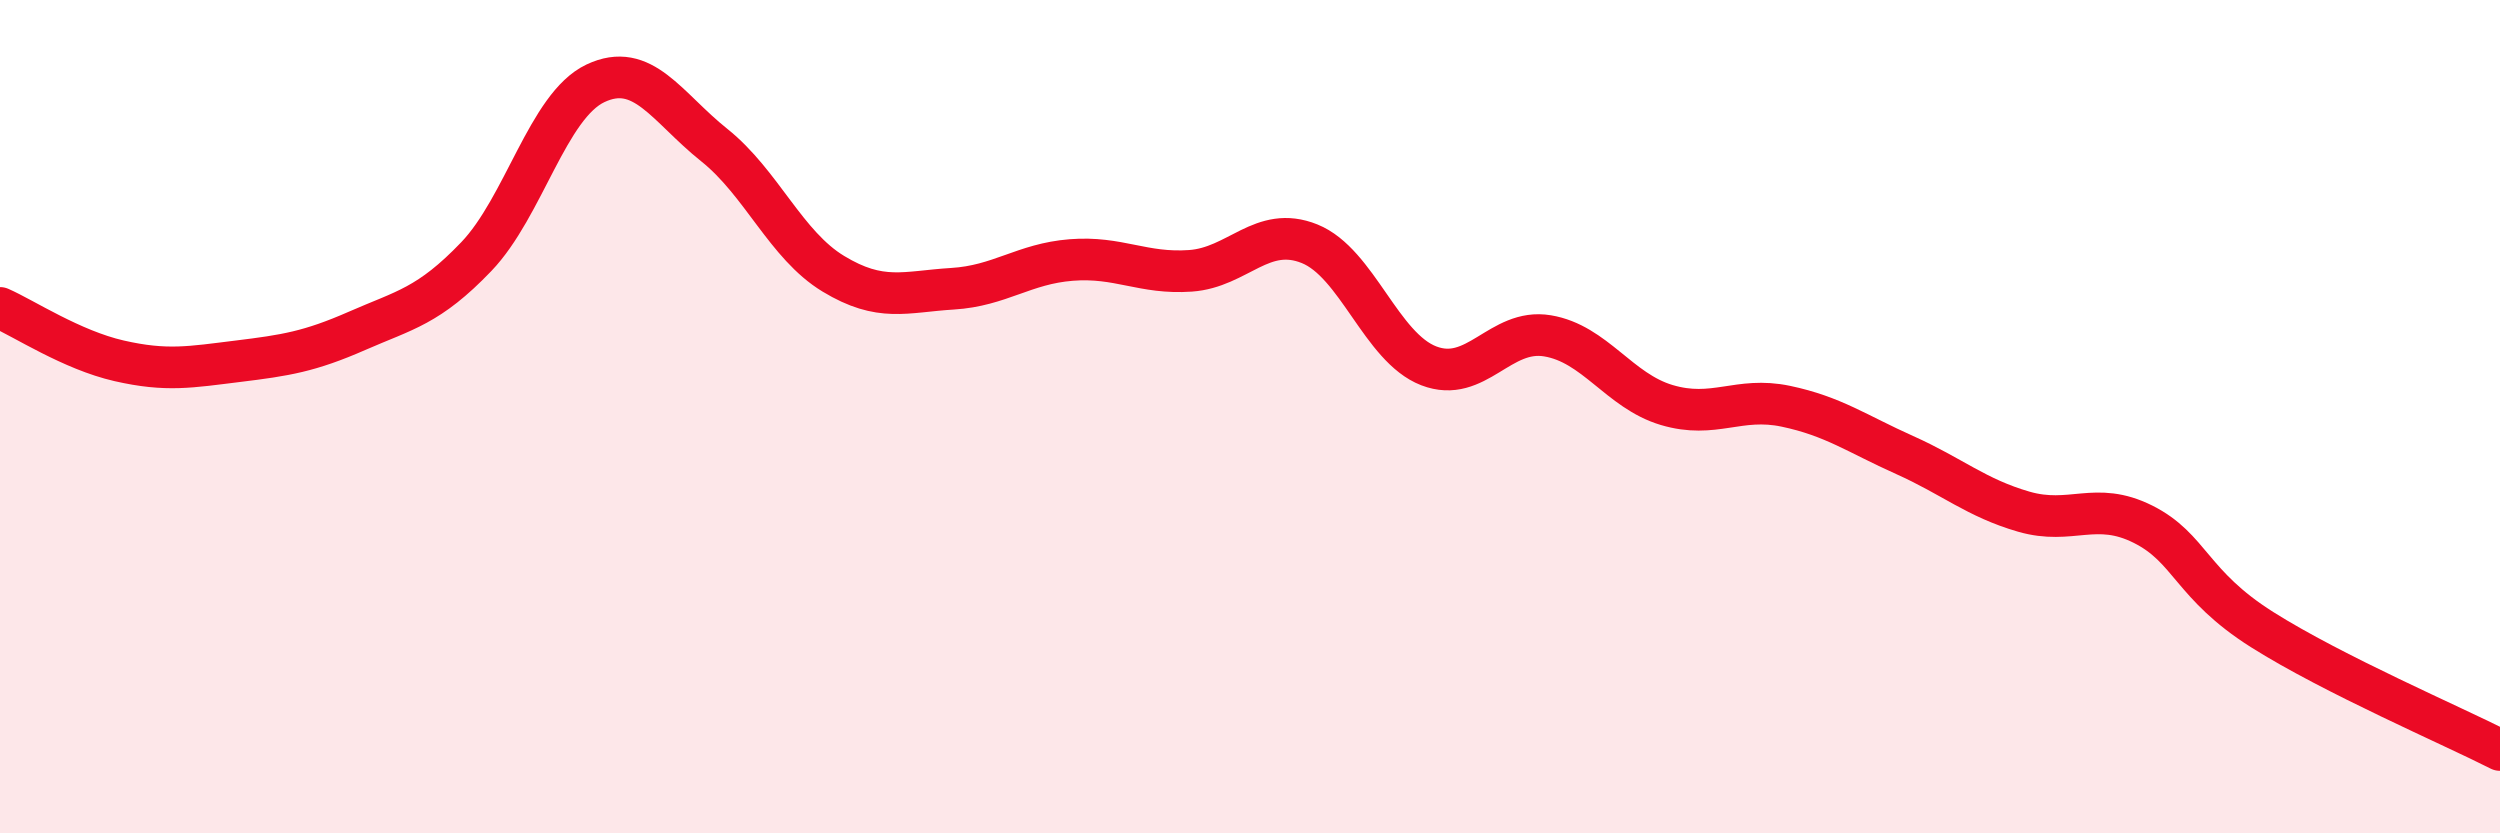
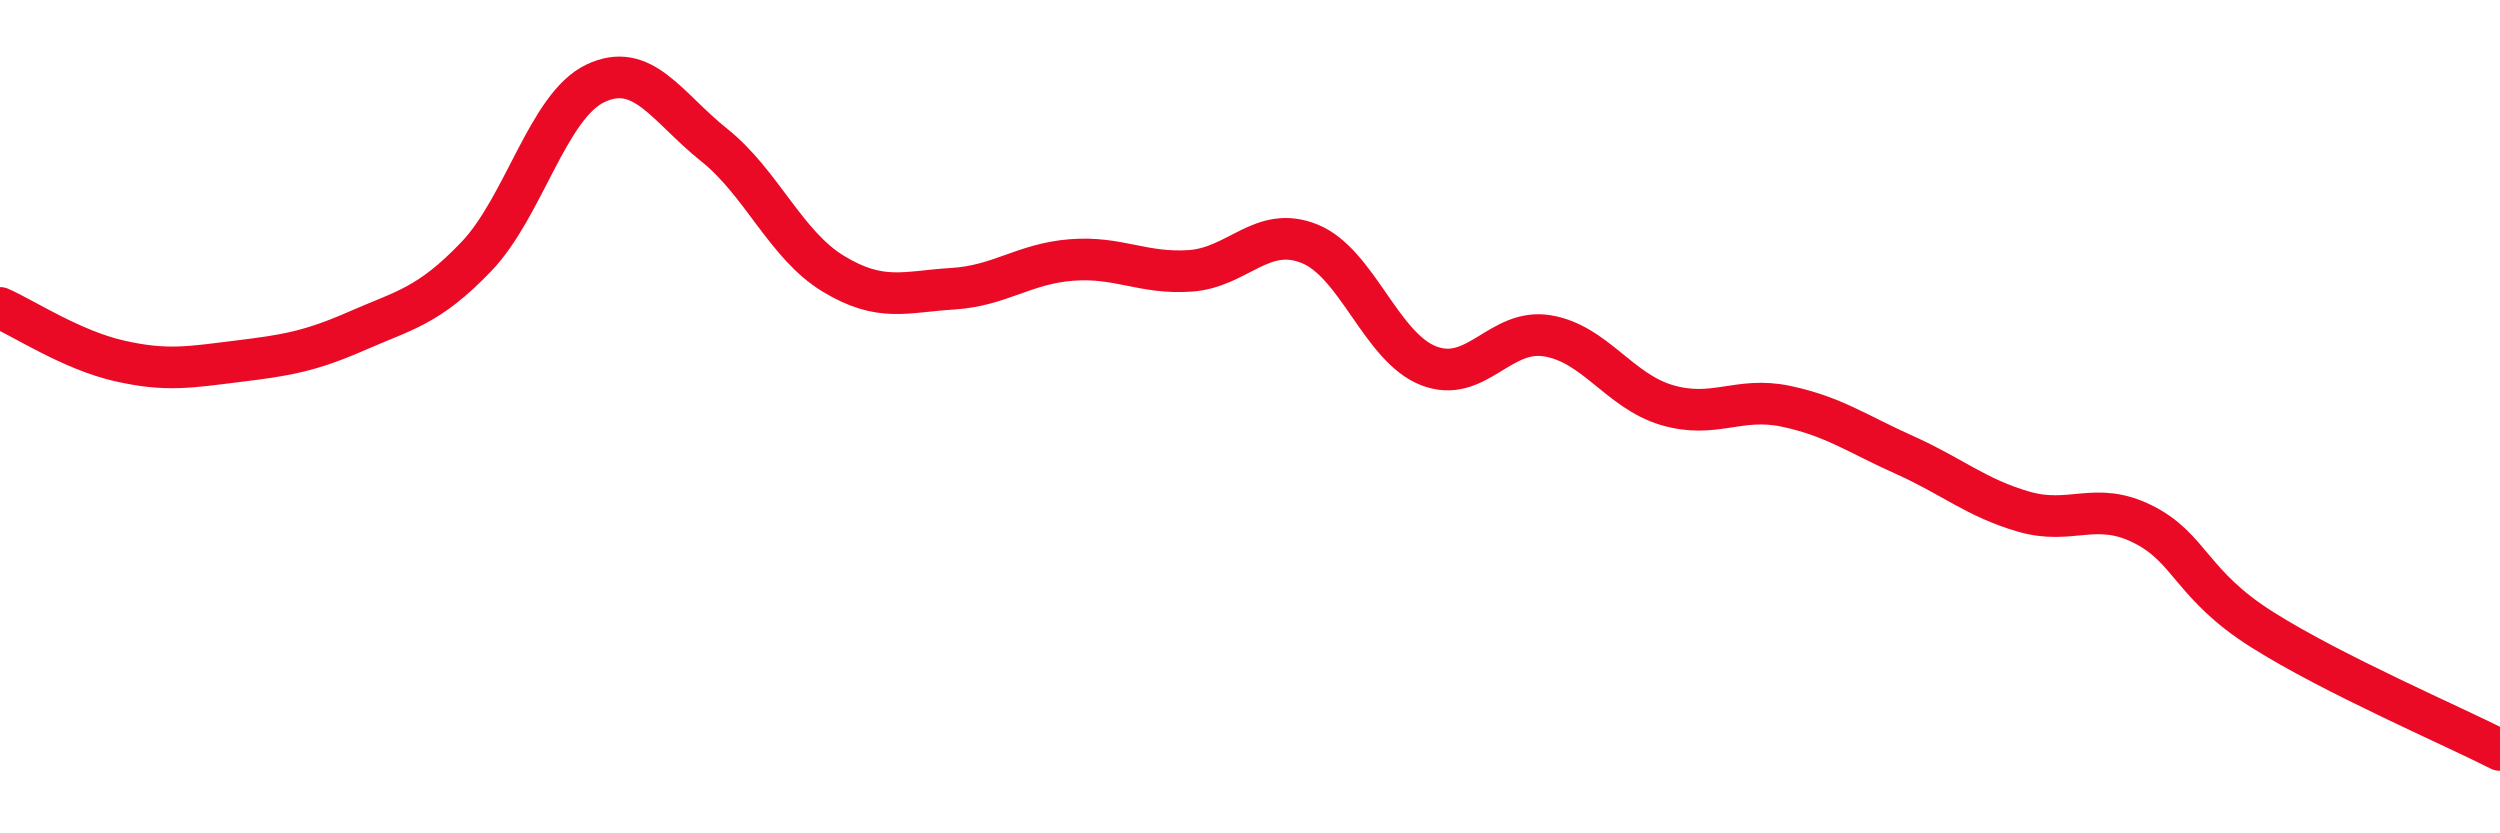
<svg xmlns="http://www.w3.org/2000/svg" width="60" height="20" viewBox="0 0 60 20">
-   <path d="M 0,7.39 C 0.57,7.64 1.72,8.4 2.86,8.66 C 4,8.92 4.57,8.81 5.71,8.67 C 6.85,8.53 7.43,8.44 8.57,7.94 C 9.71,7.44 10.29,7.35 11.43,6.16 C 12.57,4.97 13.15,2.54 14.29,2 C 15.43,1.46 16,2.57 17.14,3.48 C 18.28,4.39 18.86,5.88 20,6.57 C 21.14,7.26 21.72,7 22.86,6.93 C 24,6.86 24.57,6.33 25.71,6.24 C 26.85,6.15 27.43,6.58 28.57,6.5 C 29.71,6.42 30.29,5.39 31.43,5.85 C 32.57,6.31 33.15,8.34 34.29,8.78 C 35.43,9.22 36,7.87 37.14,8.06 C 38.28,8.25 38.86,9.38 40,9.72 C 41.14,10.06 41.72,9.51 42.86,9.75 C 44,9.99 44.57,10.41 45.71,10.92 C 46.85,11.43 47.43,11.95 48.57,12.28 C 49.71,12.61 50.29,12.01 51.43,12.58 C 52.57,13.15 52.58,14.03 54.29,15.11 C 56,16.19 58.86,17.42 60,18L60 20L0 20Z" fill="#EB0A25" opacity="0.1" stroke-linecap="round" stroke-linejoin="round" />
  <path d="M 0,7.39 C 0.57,7.64 1.72,8.4 2.86,8.66 C 4,8.92 4.57,8.81 5.71,8.67 C 6.85,8.53 7.43,8.44 8.57,7.94 C 9.71,7.44 10.29,7.35 11.43,6.16 C 12.57,4.97 13.15,2.54 14.29,2 C 15.43,1.46 16,2.57 17.14,3.48 C 18.28,4.39 18.86,5.88 20,6.57 C 21.14,7.26 21.72,7 22.86,6.93 C 24,6.86 24.57,6.33 25.71,6.24 C 26.85,6.15 27.43,6.58 28.57,6.5 C 29.71,6.42 30.29,5.39 31.43,5.85 C 32.57,6.31 33.15,8.34 34.29,8.78 C 35.43,9.22 36,7.87 37.14,8.06 C 38.28,8.25 38.86,9.38 40,9.72 C 41.14,10.06 41.72,9.51 42.86,9.75 C 44,9.99 44.57,10.41 45.71,10.92 C 46.85,11.43 47.43,11.95 48.57,12.28 C 49.71,12.61 50.29,12.01 51.43,12.58 C 52.57,13.15 52.58,14.03 54.29,15.11 C 56,16.19 58.86,17.42 60,18" stroke="#EB0A25" stroke-width="1" fill="none" stroke-linecap="round" stroke-linejoin="round" />
</svg>